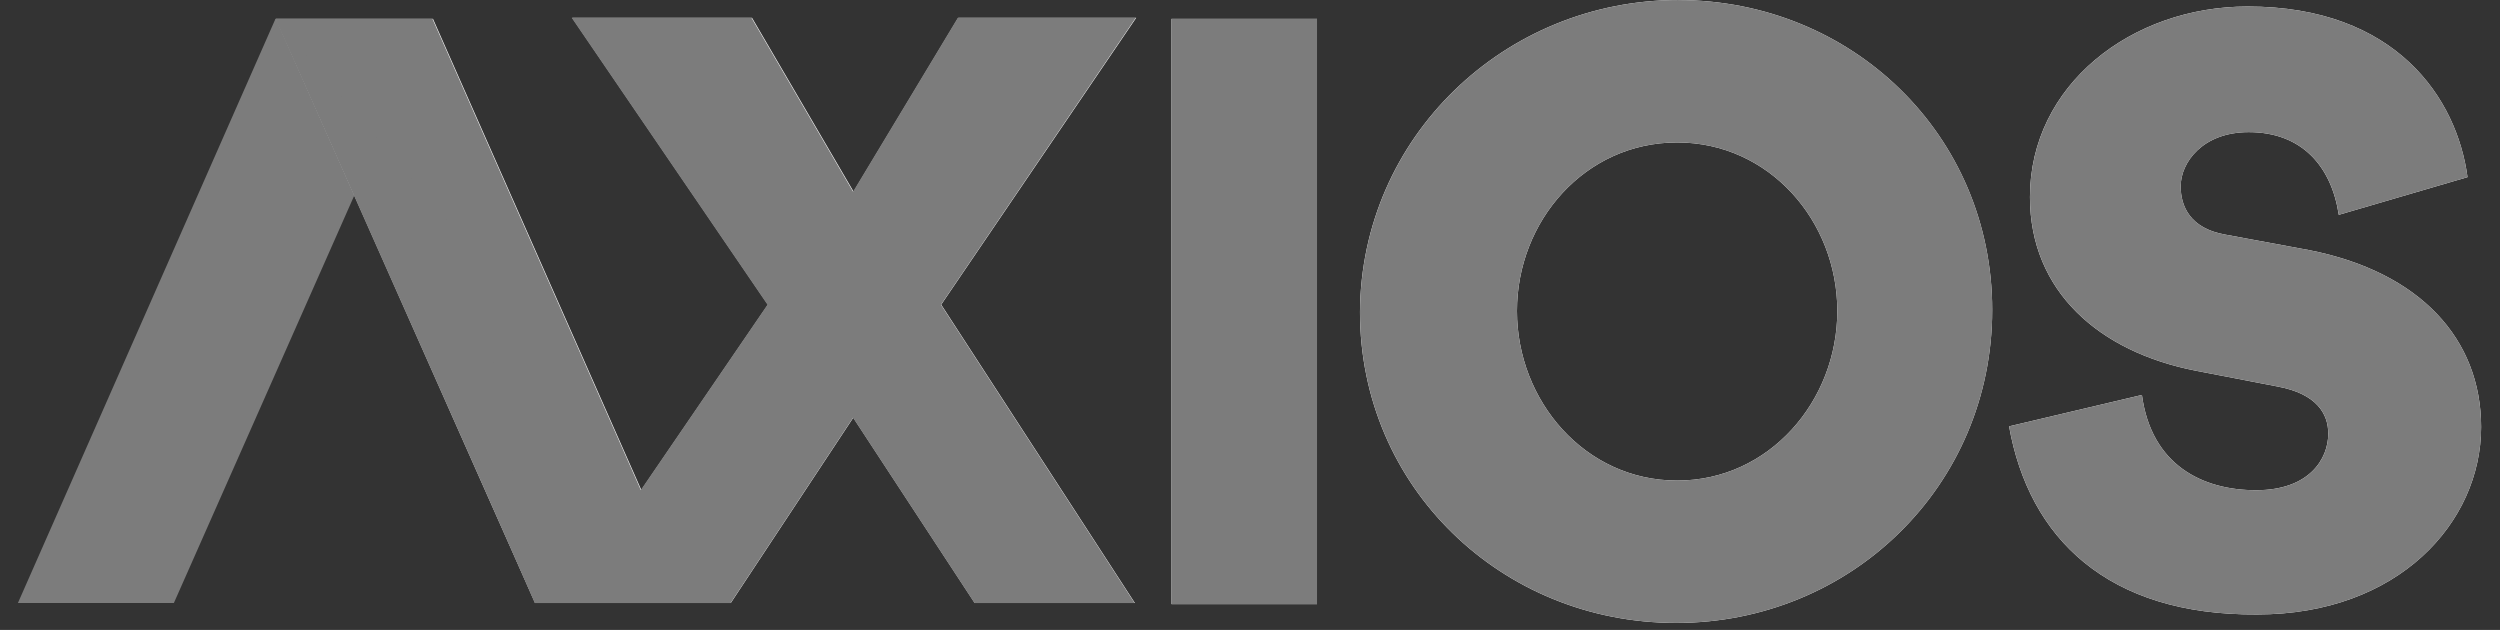
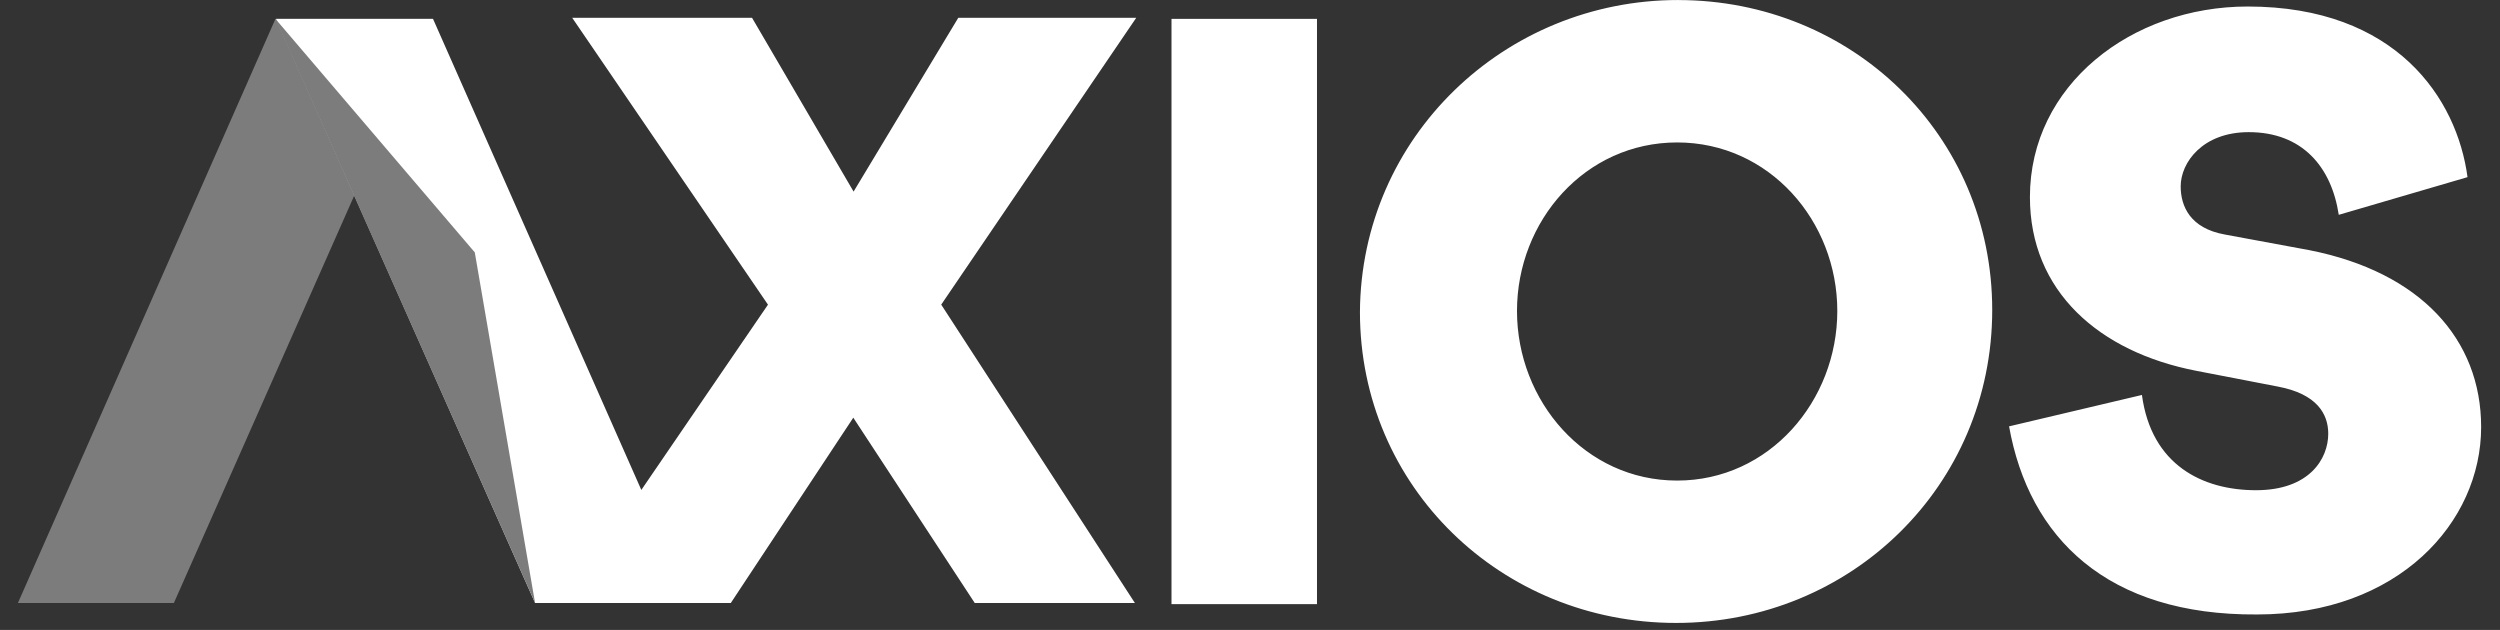
<svg xmlns="http://www.w3.org/2000/svg" width="127" height="32" viewBox="0 0 127 32" fill="none">
  <rect x="0" y="0" width="127" height="32" fill="#333333" stroke="none" />
  <path d="M66.903 0.96V30.689H59.512V0.96H66.903ZM85.251 0.003C94.079 0.003 101.205 6.863 101.205 15.745C101.205 24.679 94.027 31.645 85.145 31.645C76.263 31.645 69.085 24.733 69.085 15.849C69.138 6.968 76.424 0.001 85.252 0.001L85.251 0.003ZM85.199 24.413C89.879 24.413 93.335 20.371 93.335 15.797C93.335 11.224 89.879 7.236 85.199 7.236C80.519 7.236 77.063 11.224 77.063 15.797C77.063 20.371 80.519 24.413 85.199 24.413ZM102.056 21.66L108.81 20.064C109.288 23.627 111.894 24.903 114.606 24.903C117.317 24.903 118.275 23.308 118.275 22.031C118.275 21.021 117.69 20.011 115.722 19.639L111.575 18.838C106.63 17.881 103.12 14.796 103.12 10.01C103.12 4.32 108.278 0.331 114.182 0.331C121.733 0.331 124.818 5.011 125.35 8.999L118.809 10.913C118.437 8.467 116.948 6.713 114.235 6.713C111.895 6.713 110.779 8.254 110.779 9.466C110.779 10.476 111.257 11.593 113.013 11.912L117.32 12.709C122.957 13.825 126.042 17.229 126.042 21.696C126.042 26.535 121.841 31.215 114.661 31.215C107.057 31.267 103.067 27.333 102.058 21.642L102.056 21.66Z" fill="white" />
  <path d="M8.833 30.632H0.91L13.993 0.959H21.97L8.833 30.632Z" fill="#7C7C7C" />
  <path d="M27.181 30.631H37.125L43.347 21.219L49.516 30.631H57.652L47.814 15.475L57.72 0.905H48.68L43.362 9.733L38.204 0.905H29.069L39.013 15.477L32.579 24.889L21.997 0.958H14.02L27.181 30.631Z" fill="white" />
-   <path d="M66.905 0.96V30.689H59.513V0.96H66.905ZM85.253 0.003C94.081 0.003 101.207 6.863 101.207 15.745C101.207 24.679 94.028 31.645 85.147 31.645C76.265 31.645 69.087 24.733 69.087 15.849C69.141 6.968 76.426 0.001 85.254 0.001L85.253 0.003ZM85.199 24.413C89.879 24.413 93.335 20.371 93.335 15.797C93.335 11.224 89.879 7.236 85.199 7.236C80.519 7.236 77.063 11.224 77.063 15.797C77.063 20.371 80.519 24.413 85.199 24.413ZM102.058 21.66L108.811 20.064C109.289 23.627 111.896 24.903 114.608 24.903C117.319 24.903 118.276 23.308 118.276 22.031C118.276 21.021 117.692 20.011 115.724 19.639L111.577 18.838C106.632 17.881 103.122 14.796 103.122 10.01C103.122 4.32 108.28 0.331 114.183 0.331C121.735 0.331 124.819 5.011 125.351 8.999L118.811 10.913C118.439 8.467 116.95 6.713 114.237 6.713C111.897 6.713 110.781 8.254 110.781 9.466C110.781 10.476 111.259 11.593 113.015 11.912L117.322 12.709C122.959 13.825 126.043 17.229 126.043 21.696C126.043 26.535 121.843 31.215 114.663 31.215C107.058 31.269 103.069 27.333 102.059 21.642L102.058 21.66ZM13.993 0.96H21.97L32.553 24.892L38.987 15.479L29.043 0.908H38.177L43.335 9.736L48.653 0.908H57.694L47.802 15.479L57.64 30.635H49.504L43.335 21.223L37.114 30.635H27.169L18.11 9.867L13.993 0.96Z" fill="#7C7C7C" />
  <path d="M13.993 0.961L27.182 30.635L24.119 12.821L13.993 0.959" fill="#7C7C7C" />
</svg>